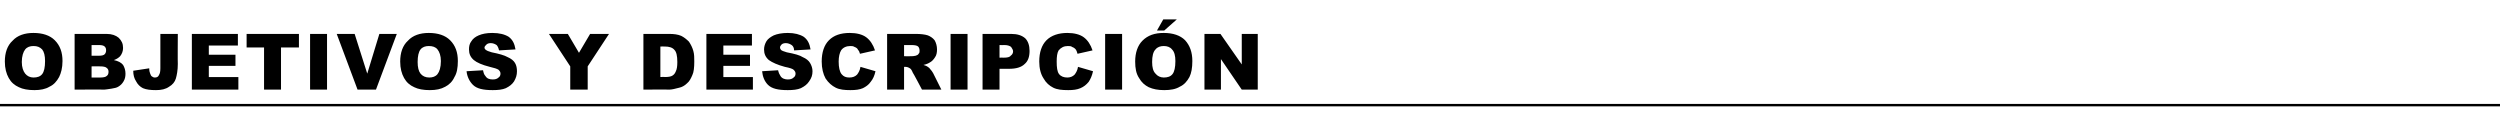
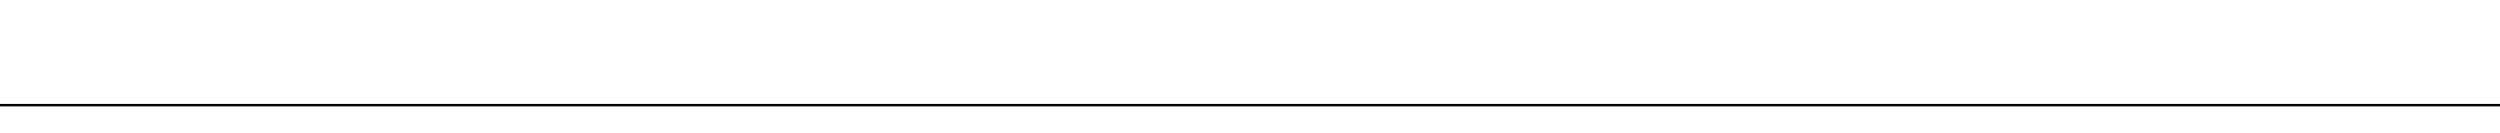
<svg xmlns="http://www.w3.org/2000/svg" version="1.1" width="516px" height="27.4px" viewBox="0 -7 516 27.4" style="top:-7px">
  <desc>Objetivos y descripci n</desc>
  <defs />
  <g class="svg-textframe-paragraphrules">
    <line class="svg-paragraph-rulebelow" y1="14.7" y2="14.7" x1="0" x2="516" stroke="#000" stroke-width="0.5" />
  </g>
  <g id="Polygon46174">
-     <path d="M 1 5.7 C 1 3.9 1.5 2.4 2.6 1.4 C 3.6 0.3 5.1 -0.2 6.9 -0.2 C 8.8 -0.2 10.3 0.3 11.3 1.3 C 12.4 2.4 12.9 3.8 12.9 5.6 C 12.9 7 12.6 8.1 12.2 8.9 C 11.7 9.8 11.1 10.5 10.2 10.9 C 9.4 11.4 8.3 11.6 7.1 11.6 C 5.8 11.6 4.7 11.4 3.9 11 C 3 10.6 2.3 10 1.8 9.1 C 1.3 8.2 1 7.1 1 5.7 Z M 4.5 5.8 C 4.5 6.9 4.8 7.7 5.2 8.2 C 5.6 8.7 6.2 9 6.9 9 C 7.7 9 8.3 8.8 8.7 8.3 C 9.1 7.8 9.3 6.9 9.3 5.6 C 9.3 4.5 9.1 3.7 8.7 3.2 C 8.2 2.7 7.7 2.5 6.9 2.5 C 6.2 2.5 5.6 2.7 5.2 3.2 C 4.8 3.7 4.5 4.6 4.5 5.8 Z M 15.4 0 C 15.4 0 21.98 0 22 0 C 23.1 0 23.9 0.3 24.5 0.8 C 25.1 1.4 25.4 2 25.4 2.9 C 25.4 3.5 25.2 4.1 24.8 4.6 C 24.5 4.9 24.1 5.2 23.5 5.4 C 24.4 5.6 25 5.9 25.4 6.4 C 25.7 6.9 25.9 7.5 25.9 8.2 C 25.9 8.8 25.8 9.3 25.5 9.8 C 25.2 10.3 24.9 10.6 24.4 10.9 C 24.1 11.1 23.6 11.2 23 11.3 C 22.3 11.4 21.7 11.5 21.5 11.5 C 21.46 11.45 15.4 11.5 15.4 11.5 L 15.4 0 Z M 18.9 4.5 C 18.9 4.5 20.46 4.49 20.5 4.5 C 21 4.5 21.4 4.4 21.6 4.2 C 21.8 4 21.9 3.7 21.9 3.4 C 21.9 3 21.8 2.8 21.6 2.6 C 21.4 2.4 21 2.3 20.5 2.3 C 20.48 2.32 18.9 2.3 18.9 2.3 L 18.9 4.5 Z M 18.9 9 C 18.9 9 20.73 8.99 20.7 9 C 21.3 9 21.8 8.9 22 8.7 C 22.3 8.5 22.4 8.2 22.4 7.8 C 22.4 7.5 22.3 7.2 22 7 C 21.8 6.8 21.3 6.7 20.7 6.7 C 20.72 6.67 18.9 6.7 18.9 6.7 L 18.9 9 Z M 33.1 0 L 36.7 0 C 36.7 0 36.66 6.22 36.7 6.2 C 36.7 7.5 36.5 8.5 36.3 9.2 C 36.1 9.9 35.6 10.5 34.9 10.9 C 34.2 11.4 33.3 11.6 32.2 11.6 C 31.1 11.6 30.2 11.5 29.5 11.2 C 28.9 10.9 28.4 10.4 28.1 9.8 C 27.7 9.2 27.5 8.5 27.5 7.6 C 27.5 7.6 30.8 7.1 30.8 7.1 C 30.8 7.6 30.9 8 31 8.2 C 31.1 8.5 31.2 8.7 31.4 8.8 C 31.5 8.9 31.7 9 32 9 C 32.4 9 32.7 8.8 32.8 8.5 C 33 8.2 33.1 7.8 33.1 7.1 C 33.12 7.06 33.1 0 33.1 0 Z M 39.6 0 L 49.1 0 L 49.1 2.4 L 43.1 2.4 L 43.1 4.3 L 48.6 4.3 L 48.6 6.6 L 43.1 6.6 L 43.1 8.9 L 49.2 8.9 L 49.2 11.5 L 39.6 11.5 L 39.6 0 Z M 50.9 0 L 61.7 0 L 61.7 2.8 L 58 2.8 L 58 11.5 L 54.5 11.5 L 54.5 2.8 L 50.9 2.8 L 50.9 0 Z M 64 0 L 67.5 0 L 67.5 11.5 L 64 11.5 L 64 0 Z M 69.5 0 L 73.2 0 L 75.8 8.2 L 78.3 0 L 81.9 0 L 77.6 11.5 L 73.8 11.5 L 69.5 0 Z M 82.6 5.7 C 82.6 3.9 83.1 2.4 84.2 1.4 C 85.2 0.3 86.7 -0.2 88.5 -0.2 C 90.4 -0.2 91.9 0.3 92.9 1.3 C 94 2.4 94.5 3.8 94.5 5.6 C 94.5 7 94.3 8.1 93.8 8.9 C 93.4 9.8 92.7 10.5 91.9 10.9 C 91 11.4 90 11.6 88.7 11.6 C 87.4 11.6 86.3 11.4 85.5 11 C 84.6 10.6 83.9 10 83.4 9.1 C 82.9 8.2 82.6 7.1 82.6 5.7 Z M 86.2 5.8 C 86.2 6.9 86.4 7.7 86.8 8.2 C 87.2 8.7 87.8 9 88.6 9 C 89.3 9 89.9 8.8 90.3 8.3 C 90.7 7.8 91 6.9 91 5.6 C 91 4.5 90.7 3.7 90.3 3.2 C 89.9 2.7 89.3 2.5 88.5 2.5 C 87.8 2.5 87.2 2.7 86.8 3.2 C 86.4 3.7 86.2 4.6 86.2 5.8 Z M 96.3 7.7 C 96.3 7.7 99.7 7.5 99.7 7.5 C 99.8 8 99.9 8.4 100.2 8.7 C 100.5 9.2 101 9.4 101.7 9.4 C 102.2 9.4 102.6 9.3 102.9 9 C 103.2 8.8 103.3 8.5 103.3 8.2 C 103.3 7.9 103.2 7.7 102.9 7.4 C 102.6 7.2 102 7 101.1 6.8 C 99.5 6.4 98.4 5.9 97.8 5.4 C 97.1 4.8 96.8 4.1 96.8 3.2 C 96.8 2.6 96.9 2 97.3 1.5 C 97.6 1 98.1 0.6 98.8 0.3 C 99.5 0 100.4 -0.2 101.6 -0.2 C 103.1 -0.2 104.2 0.1 105 0.6 C 105.8 1.2 106.2 2 106.4 3.2 C 106.4 3.2 103 3.4 103 3.4 C 102.9 2.9 102.7 2.5 102.5 2.3 C 102.2 2.1 101.8 1.9 101.3 1.9 C 100.9 1.9 100.6 2 100.4 2.2 C 100.2 2.4 100 2.6 100 2.8 C 100 3 100.1 3.2 100.3 3.3 C 100.5 3.5 100.9 3.6 101.5 3.8 C 103 4.1 104.1 4.4 104.8 4.8 C 105.5 5.1 106 5.5 106.3 6 C 106.6 6.5 106.7 7.1 106.7 7.7 C 106.7 8.5 106.5 9.1 106.1 9.8 C 105.7 10.4 105.2 10.8 104.4 11.2 C 103.7 11.5 102.8 11.6 101.7 11.6 C 99.7 11.6 98.4 11.3 97.6 10.5 C 96.9 9.8 96.4 8.8 96.3 7.7 Z M 113.3 0 L 117.2 0 L 119.5 3.9 L 121.8 0 L 125.7 0 L 121.3 6.7 L 121.3 11.5 L 117.7 11.5 L 117.7 6.7 L 113.3 0 Z M 132.8 0 C 132.8 0 138.06 0 138.1 0 C 139.1 0 139.9 0.1 140.6 0.4 C 141.2 0.7 141.7 1.1 142.2 1.6 C 142.6 2.2 142.9 2.8 143.1 3.5 C 143.3 4.2 143.3 4.9 143.3 5.7 C 143.3 6.9 143.2 7.9 142.9 8.5 C 142.6 9.2 142.3 9.8 141.8 10.2 C 141.3 10.7 140.7 11 140.2 11.1 C 139.4 11.3 138.7 11.5 138.1 11.5 C 138.06 11.45 132.8 11.5 132.8 11.5 L 132.8 0 Z M 136.3 2.6 L 136.3 8.9 C 136.3 8.9 137.21 8.85 137.2 8.9 C 138 8.9 138.5 8.8 138.8 8.6 C 139.1 8.4 139.3 8.2 139.5 7.7 C 139.7 7.3 139.8 6.7 139.8 5.8 C 139.8 4.5 139.6 3.7 139.2 3.3 C 138.8 2.8 138.1 2.6 137.2 2.6 C 137.23 2.59 136.3 2.6 136.3 2.6 Z M 145.8 0 L 155.2 0 L 155.2 2.4 L 149.3 2.4 L 149.3 4.3 L 154.8 4.3 L 154.8 6.6 L 149.3 6.6 L 149.3 8.9 L 155.4 8.9 L 155.4 11.5 L 145.8 11.5 L 145.8 0 Z M 157.3 7.7 C 157.3 7.7 160.6 7.5 160.6 7.5 C 160.7 8 160.9 8.4 161.1 8.7 C 161.4 9.2 162 9.4 162.6 9.4 C 163.1 9.4 163.5 9.3 163.8 9 C 164.1 8.8 164.2 8.5 164.2 8.2 C 164.2 7.9 164.1 7.7 163.8 7.4 C 163.6 7.2 163 7 162 6.8 C 160.5 6.4 159.4 5.9 158.7 5.4 C 158 4.8 157.7 4.1 157.7 3.2 C 157.7 2.6 157.9 2 158.2 1.5 C 158.5 1 159.1 0.6 159.7 0.3 C 160.4 0 161.4 -0.2 162.6 -0.2 C 164 -0.2 165.1 0.1 165.9 0.6 C 166.7 1.2 167.1 2 167.3 3.2 C 167.3 3.2 163.9 3.4 163.9 3.4 C 163.9 2.9 163.7 2.5 163.4 2.3 C 163.1 2.1 162.7 1.9 162.2 1.9 C 161.8 1.9 161.5 2 161.3 2.2 C 161.1 2.4 161 2.6 161 2.8 C 161 3 161.1 3.2 161.2 3.3 C 161.4 3.5 161.8 3.6 162.4 3.8 C 164 4.1 165.1 4.4 165.7 4.8 C 166.4 5.1 166.9 5.5 167.2 6 C 167.5 6.5 167.7 7.1 167.7 7.7 C 167.7 8.5 167.5 9.1 167 9.8 C 166.6 10.4 166.1 10.8 165.3 11.2 C 164.6 11.5 163.7 11.6 162.6 11.6 C 160.6 11.6 159.3 11.3 158.5 10.5 C 157.8 9.8 157.4 8.8 157.3 7.7 Z M 177.6 6.8 C 177.6 6.8 180.7 7.7 180.7 7.7 C 180.5 8.6 180.2 9.3 179.7 9.9 C 179.3 10.5 178.7 10.9 178.1 11.2 C 177.4 11.5 176.6 11.6 175.5 11.6 C 174.3 11.6 173.3 11.5 172.5 11.1 C 171.7 10.7 171 10.1 170.4 9.2 C 169.9 8.3 169.6 7.1 169.6 5.7 C 169.6 3.8 170.1 2.3 171.1 1.3 C 172.1 0.3 173.5 -0.2 175.4 -0.2 C 176.8 -0.2 178 0.1 178.8 0.7 C 179.6 1.3 180.2 2.2 180.6 3.4 C 180.6 3.4 177.5 4.1 177.5 4.1 C 177.4 3.7 177.3 3.5 177.1 3.3 C 177 3 176.7 2.8 176.4 2.7 C 176.1 2.5 175.8 2.5 175.5 2.5 C 174.7 2.5 174 2.8 173.6 3.4 C 173.3 3.9 173.1 4.7 173.1 5.7 C 173.1 6.9 173.3 7.8 173.7 8.3 C 174.1 8.8 174.6 9 175.3 9 C 176 9 176.5 8.8 176.9 8.4 C 177.2 8 177.5 7.5 177.6 6.8 Z M 183.1 11.5 L 183.1 0 C 183.1 0 188.95 0 189 0 C 190 0 190.9 0.1 191.5 0.3 C 192 0.5 192.5 0.8 192.9 1.3 C 193.2 1.8 193.4 2.5 193.4 3.2 C 193.4 3.8 193.3 4.4 193 4.8 C 192.7 5.3 192.3 5.7 191.9 5.9 C 191.6 6.1 191.1 6.3 190.6 6.4 C 191 6.5 191.4 6.7 191.5 6.8 C 191.7 6.9 191.9 7.1 192.1 7.4 C 192.4 7.7 192.5 8 192.6 8.1 C 192.61 8.13 194.3 11.5 194.3 11.5 L 190.3 11.5 C 190.3 11.5 188.43 7.95 188.4 8 C 188.2 7.5 188 7.2 187.8 7.1 C 187.5 6.9 187.2 6.8 186.9 6.8 C 186.92 6.8 186.6 6.8 186.6 6.8 L 186.6 11.5 L 183.1 11.5 Z M 186.6 4.6 C 186.6 4.6 188.1 4.64 188.1 4.6 C 188.3 4.6 188.6 4.6 189 4.5 C 189.3 4.4 189.5 4.3 189.6 4.1 C 189.8 3.9 189.8 3.7 189.8 3.5 C 189.8 3.1 189.7 2.8 189.5 2.6 C 189.3 2.4 188.8 2.3 188.2 2.3 C 188.16 2.31 186.6 2.3 186.6 2.3 L 186.6 4.6 Z M 196.2 0 L 199.7 0 L 199.7 11.5 L 196.2 11.5 L 196.2 0 Z M 202.8 0 C 202.8 0 208.67 0 208.7 0 C 210 0 210.9 0.3 211.6 0.9 C 212.2 1.5 212.5 2.4 212.5 3.5 C 212.5 4.7 212.2 5.6 211.5 6.2 C 210.8 6.9 209.7 7.2 208.3 7.2 C 208.28 7.2 206.3 7.2 206.3 7.2 L 206.3 11.5 L 202.8 11.5 L 202.8 0 Z M 206.3 4.9 C 206.3 4.9 207.21 4.88 207.2 4.9 C 207.9 4.9 208.4 4.8 208.6 4.5 C 208.9 4.3 209.1 4 209.1 3.6 C 209.1 3.3 208.9 3 208.7 2.7 C 208.5 2.5 208 2.3 207.4 2.3 C 207.35 2.33 206.3 2.3 206.3 2.3 L 206.3 4.9 Z M 222.5 6.8 C 222.5 6.8 225.6 7.7 225.6 7.7 C 225.4 8.6 225.1 9.3 224.7 9.9 C 224.2 10.5 223.7 10.9 223 11.2 C 222.3 11.5 221.5 11.6 220.5 11.6 C 219.2 11.6 218.2 11.5 217.4 11.1 C 216.6 10.7 215.9 10.1 215.4 9.2 C 214.8 8.3 214.5 7.1 214.5 5.7 C 214.5 3.8 215 2.3 216 1.3 C 217 0.3 218.5 -0.2 220.3 -0.2 C 221.7 -0.2 222.9 0.1 223.7 0.7 C 224.5 1.3 225.1 2.2 225.5 3.4 C 225.5 3.4 222.4 4.1 222.4 4.1 C 222.3 3.7 222.2 3.5 222.1 3.3 C 221.9 3 221.6 2.8 221.3 2.7 C 221.1 2.5 220.7 2.5 220.4 2.5 C 219.6 2.5 219 2.8 218.5 3.4 C 218.2 3.9 218.1 4.7 218.1 5.7 C 218.1 6.9 218.2 7.8 218.6 8.3 C 219 8.8 219.6 9 220.3 9 C 220.9 9 221.4 8.8 221.8 8.4 C 222.1 8 222.4 7.5 222.5 6.8 Z M 228.1 0 L 231.6 0 L 231.6 11.5 L 228.1 11.5 L 228.1 0 Z M 234.3 5.7 C 234.3 3.9 234.8 2.4 235.8 1.4 C 236.9 0.3 238.3 -0.2 240.2 -0.2 C 242.1 -0.2 243.6 0.3 244.6 1.3 C 245.6 2.4 246.1 3.8 246.1 5.6 C 246.1 7 245.9 8.1 245.5 8.9 C 245 9.8 244.4 10.5 243.5 10.9 C 242.7 11.4 241.6 11.6 240.3 11.6 C 239 11.6 238 11.4 237.1 11 C 236.3 10.6 235.6 10 235.1 9.1 C 234.5 8.2 234.3 7.1 234.3 5.7 Z M 237.8 5.8 C 237.8 6.9 238 7.7 238.5 8.2 C 238.9 8.7 239.5 9 240.2 9 C 241 9 241.6 8.8 242 8.3 C 242.4 7.8 242.6 6.9 242.6 5.6 C 242.6 4.5 242.4 3.7 241.9 3.2 C 241.5 2.7 240.9 2.5 240.2 2.5 C 239.5 2.5 238.9 2.7 238.5 3.2 C 238 3.7 237.8 4.6 237.8 5.8 Z M 240.1 -3 L 242.9 -3 L 240.3 -0.7 L 238.8 -0.7 L 240.1 -3 Z M 248.6 0 L 251.9 0 L 256.3 6.3 L 256.3 0 L 259.6 0 L 259.6 11.5 L 256.3 11.5 L 252 5.2 L 252 11.5 L 248.6 11.5 L 248.6 0 Z " stroke="none" fill="#000" />
-   </g>
+     </g>
</svg>